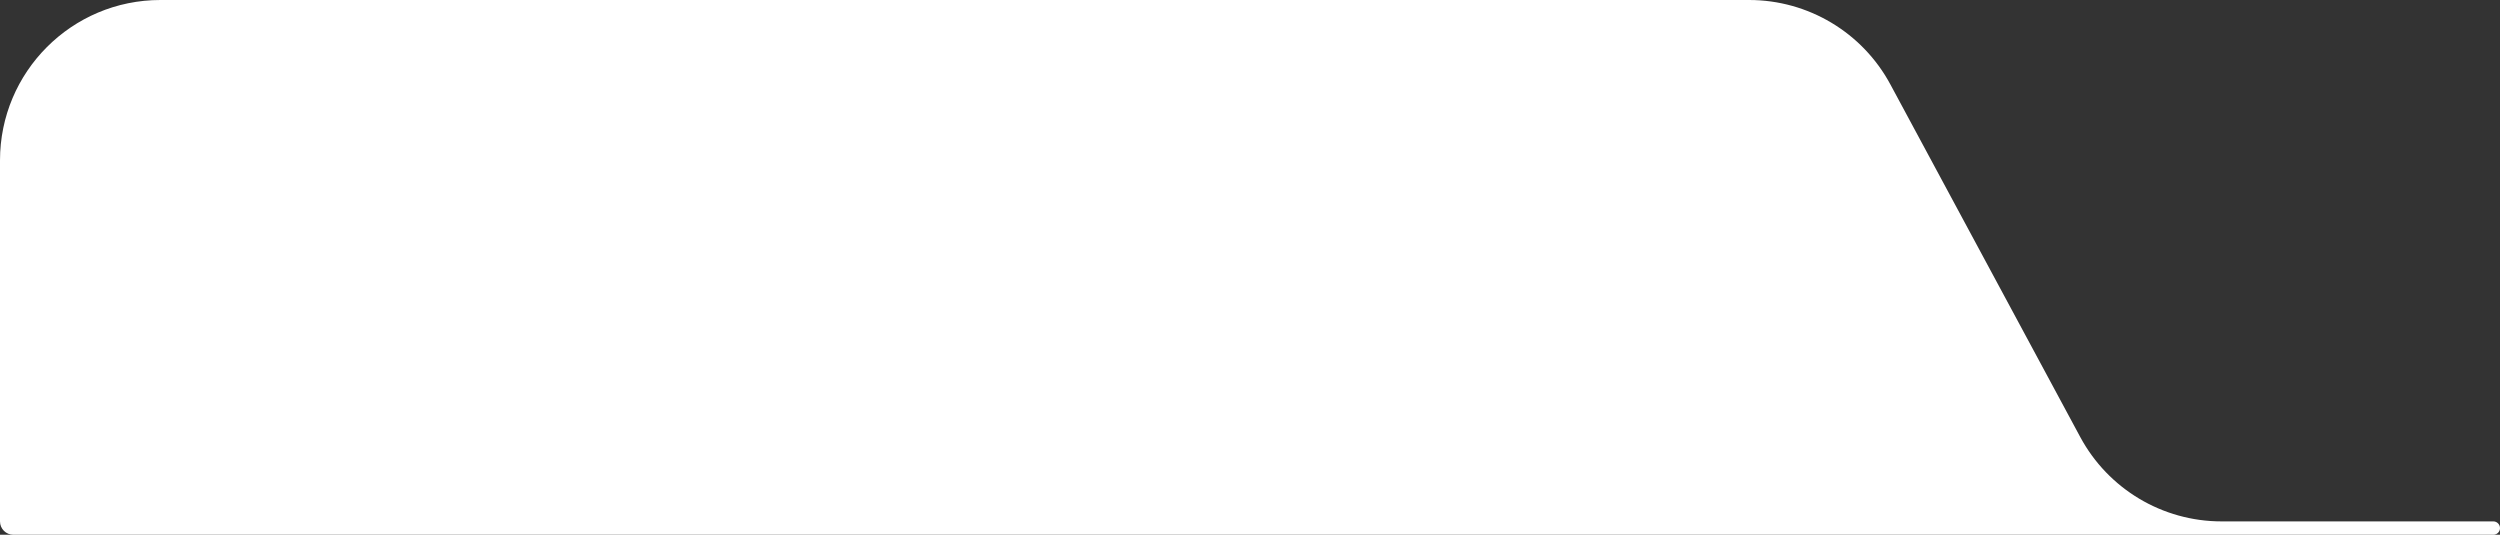
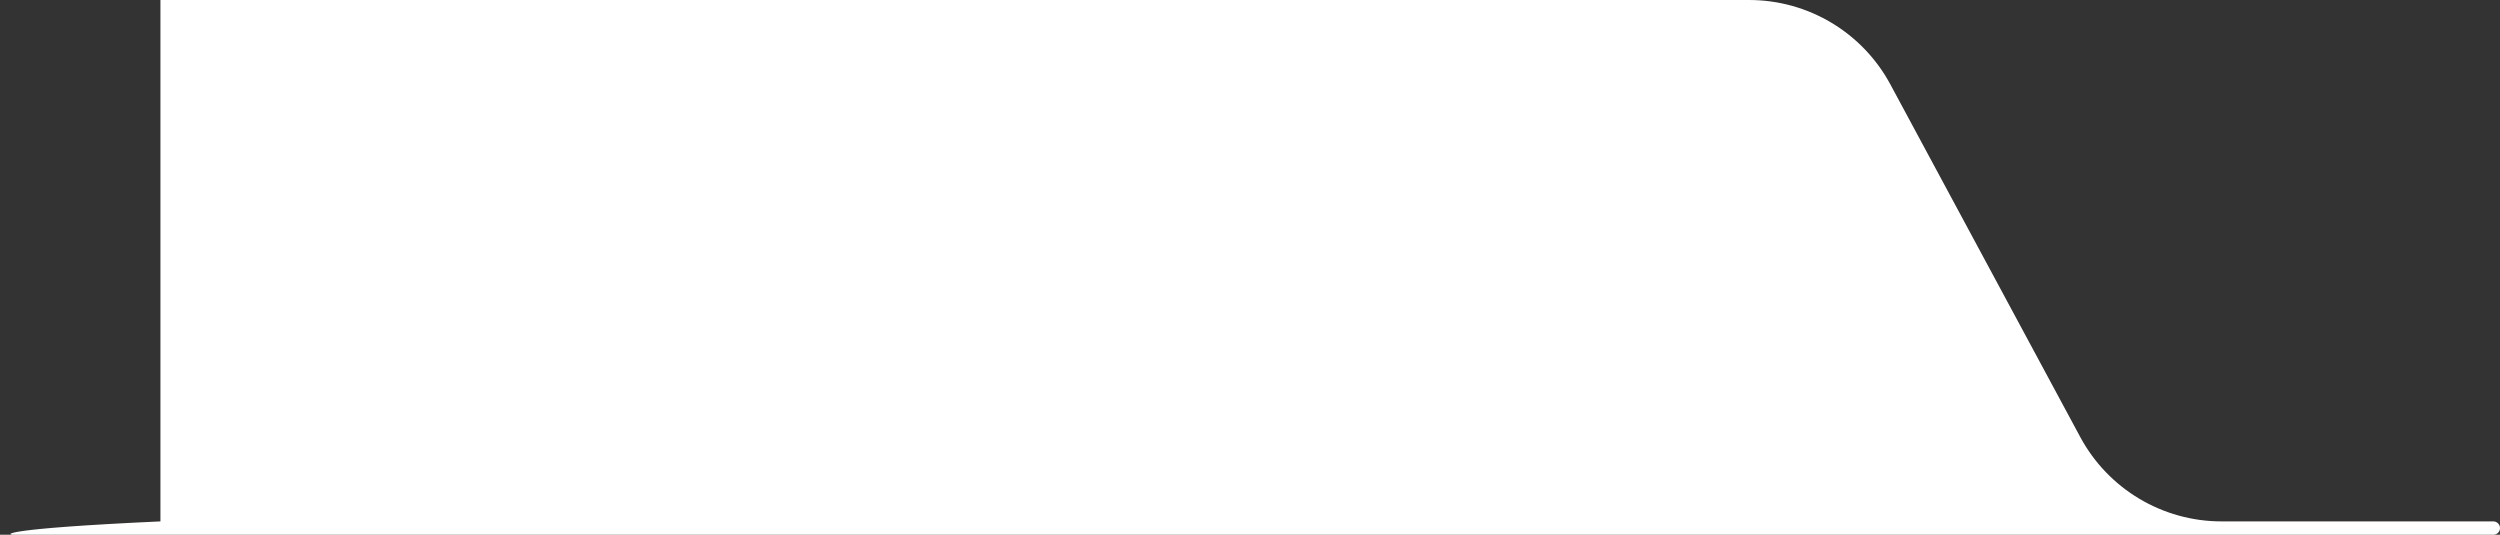
<svg xmlns="http://www.w3.org/2000/svg" width="187" height="40" viewBox="0 0 187 40" fill="none">
  <rect x="0" y="0" width="187" height="40" fill="#333333" stroke="none" />
-   <path fill-rule="evenodd" clip-rule="evenodd" d="M141.398 6.311C139.305 2.424 135.247 0 130.832 0H12C5.373 0 0 5.373 0 12V39V39C0 39.552 0.448 40 1 40H186.5C186.776 40 187 39.776 187 39.5V39.5C187 39.224 186.776 39 186.5 39H166.168C161.753 39 157.695 36.576 155.602 32.689L141.398 6.311Z" fill="white" />
+   <path fill-rule="evenodd" clip-rule="evenodd" d="M141.398 6.311C139.305 2.424 135.247 0 130.832 0H12V39V39C0 39.552 0.448 40 1 40H186.5C186.776 40 187 39.776 187 39.5V39.5C187 39.224 186.776 39 186.5 39H166.168C161.753 39 157.695 36.576 155.602 32.689L141.398 6.311Z" fill="white" />
</svg>